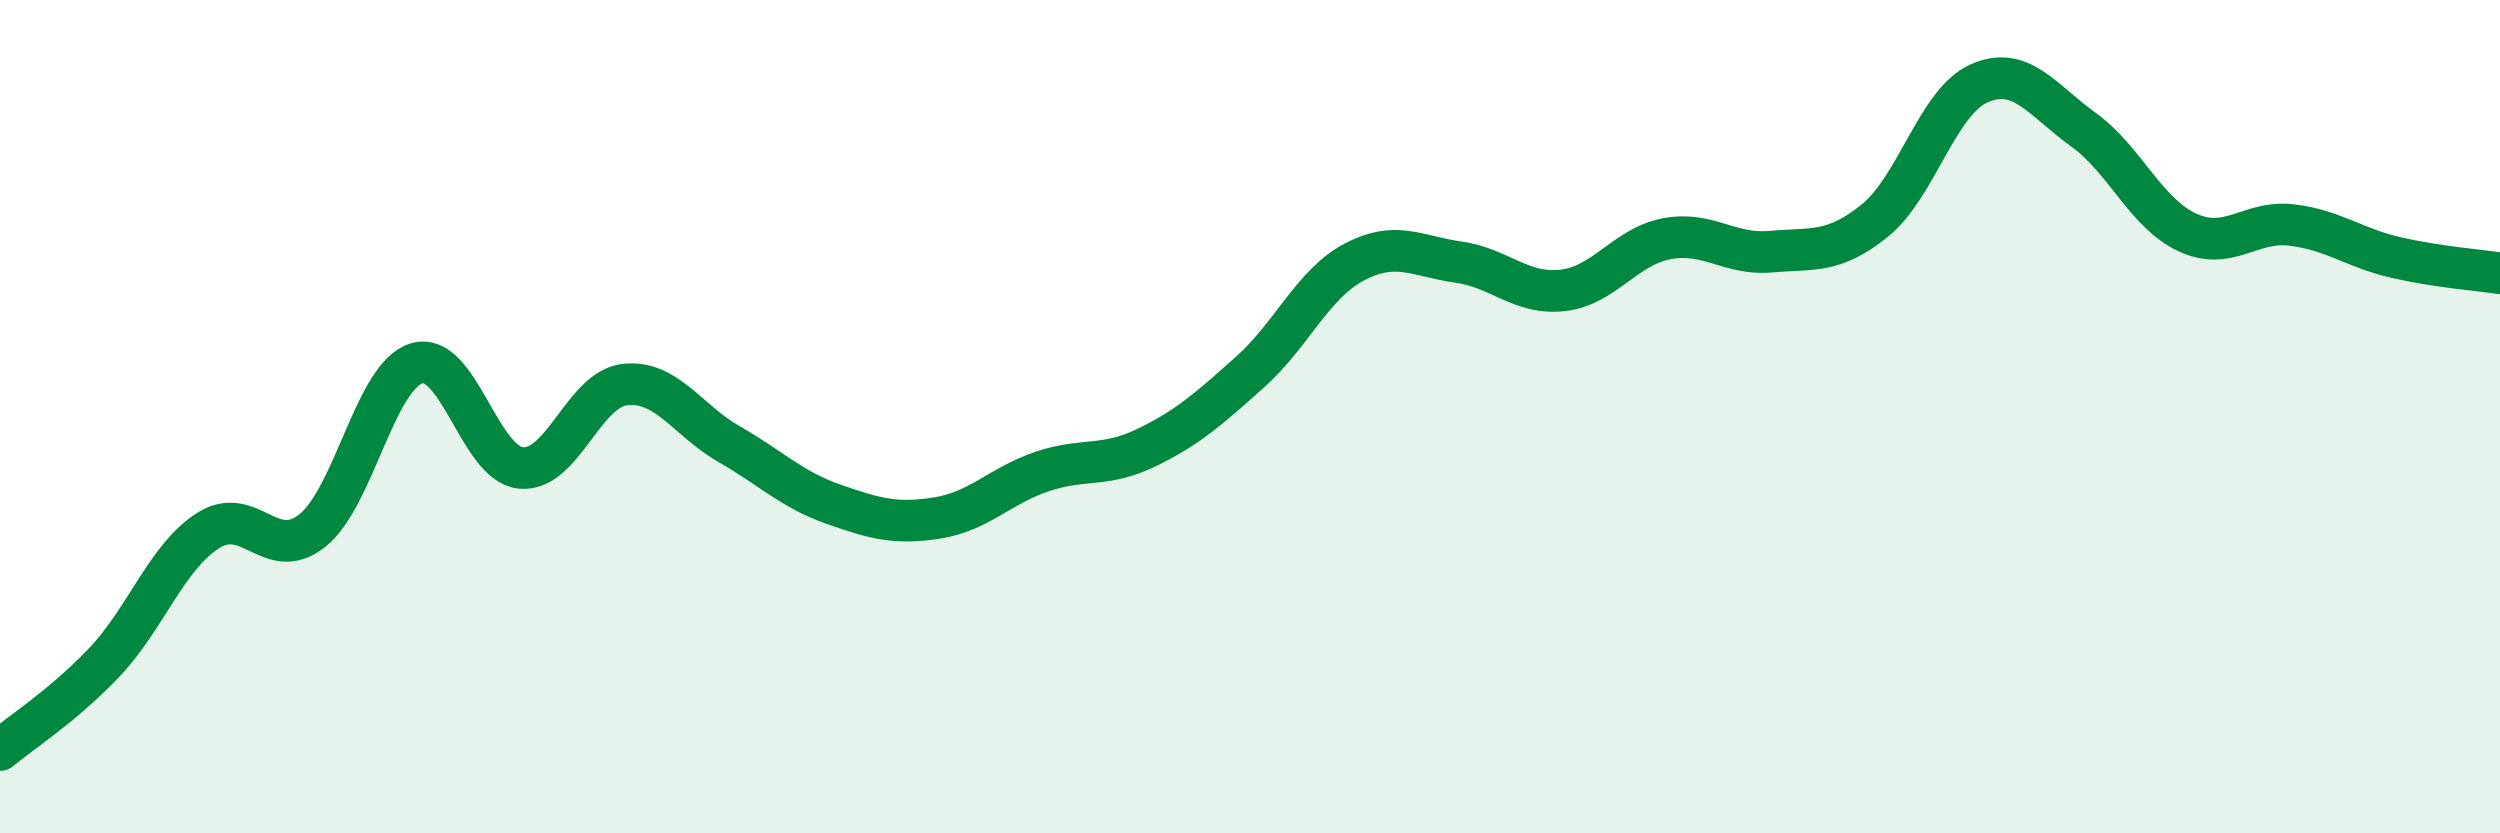
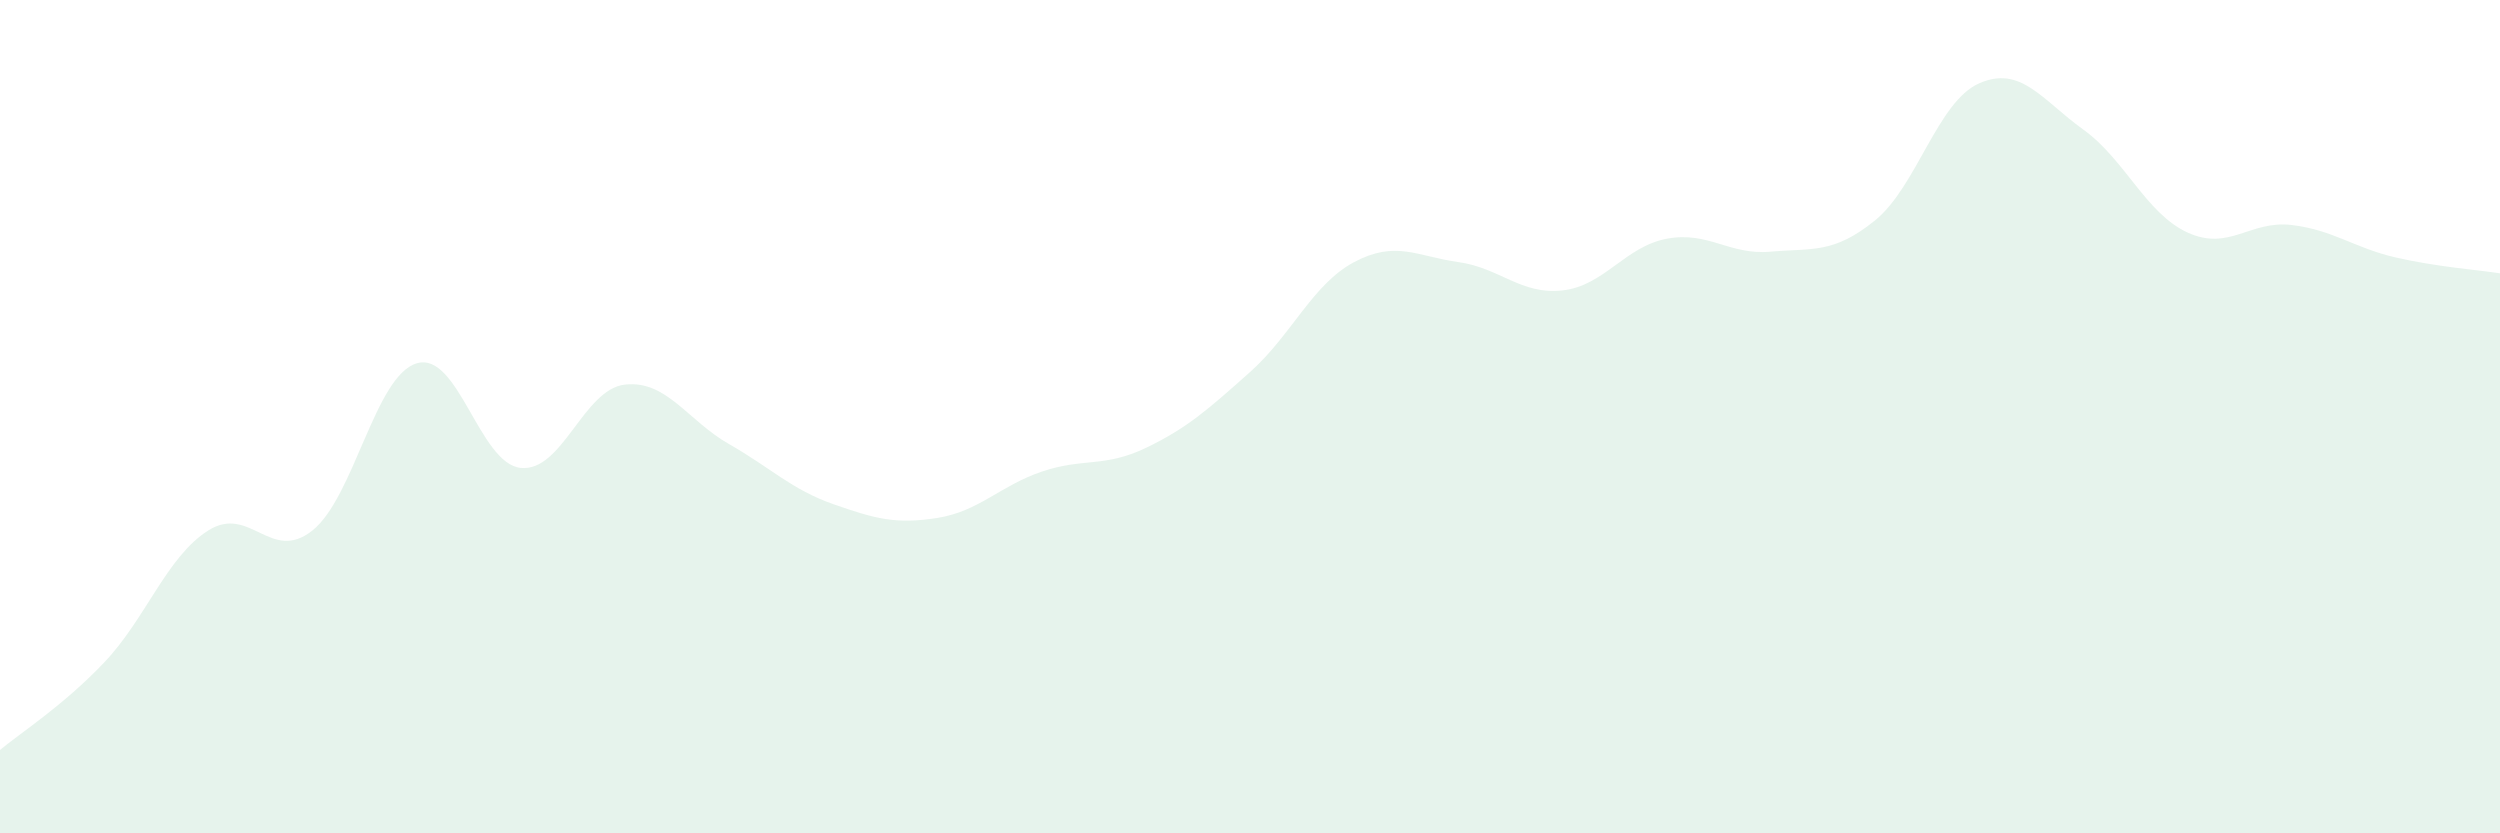
<svg xmlns="http://www.w3.org/2000/svg" width="60" height="20" viewBox="0 0 60 20">
  <path d="M 0,18 C 0.5,17.58 1.5,16.95 2.5,15.9 C 3.5,14.85 4,13.36 5,12.73 C 6,12.1 6.5,13.53 7.5,12.73 C 8.5,11.93 9,9.02 10,8.72 C 11,8.42 11.5,11.13 12.5,11.23 C 13.5,11.33 14,9.34 15,9.23 C 16,9.12 16.5,10.09 17.5,10.66 C 18.5,11.23 19,11.75 20,12.1 C 21,12.45 21.5,12.59 22.5,12.43 C 23.5,12.27 24,11.66 25,11.32 C 26,10.98 26.5,11.23 27.5,10.75 C 28.5,10.27 29,9.82 30,8.93 C 31,8.04 31.5,6.82 32.5,6.29 C 33.5,5.76 34,6.15 35,6.29 C 36,6.43 36.5,7.08 37.5,6.97 C 38.5,6.86 39,5.92 40,5.73 C 41,5.54 41.5,6.13 42.5,6.04 C 43.5,5.95 44,6.1 45,5.29 C 46,4.48 46.5,2.44 47.5,2 C 48.5,1.56 49,2.39 50,3.11 C 51,3.83 51.5,5.12 52.5,5.58 C 53.5,6.04 54,5.28 55,5.4 C 56,5.52 56.5,5.95 57.5,6.18 C 58.5,6.41 59.5,6.48 60,6.56L60 20L0 20Z" fill="#008740" opacity="0.1" stroke-linecap="round" stroke-linejoin="round" />
-   <path d="M 0,18 C 0.5,17.58 1.5,16.95 2.5,15.9 C 3.5,14.85 4,13.36 5,12.73 C 6,12.1 6.5,13.53 7.5,12.73 C 8.5,11.93 9,9.02 10,8.72 C 11,8.42 11.5,11.13 12.5,11.23 C 13.5,11.33 14,9.34 15,9.23 C 16,9.12 16.5,10.09 17.5,10.66 C 18.5,11.23 19,11.75 20,12.1 C 21,12.45 21.5,12.59 22.5,12.43 C 23.5,12.27 24,11.66 25,11.32 C 26,10.98 26.5,11.23 27.5,10.75 C 28.5,10.27 29,9.82 30,8.93 C 31,8.04 31.5,6.82 32.5,6.29 C 33.5,5.76 34,6.15 35,6.29 C 36,6.43 36.5,7.08 37.5,6.97 C 38.5,6.86 39,5.92 40,5.73 C 41,5.54 41.5,6.13 42.5,6.04 C 43.5,5.95 44,6.1 45,5.29 C 46,4.48 46.5,2.44 47.5,2 C 48.5,1.56 49,2.39 50,3.11 C 51,3.83 51.5,5.12 52.5,5.58 C 53.5,6.04 54,5.28 55,5.4 C 56,5.52 56.5,5.95 57.5,6.18 C 58.5,6.41 59.5,6.48 60,6.56" stroke="#008740" stroke-width="1" fill="none" stroke-linecap="round" stroke-linejoin="round" />
</svg>